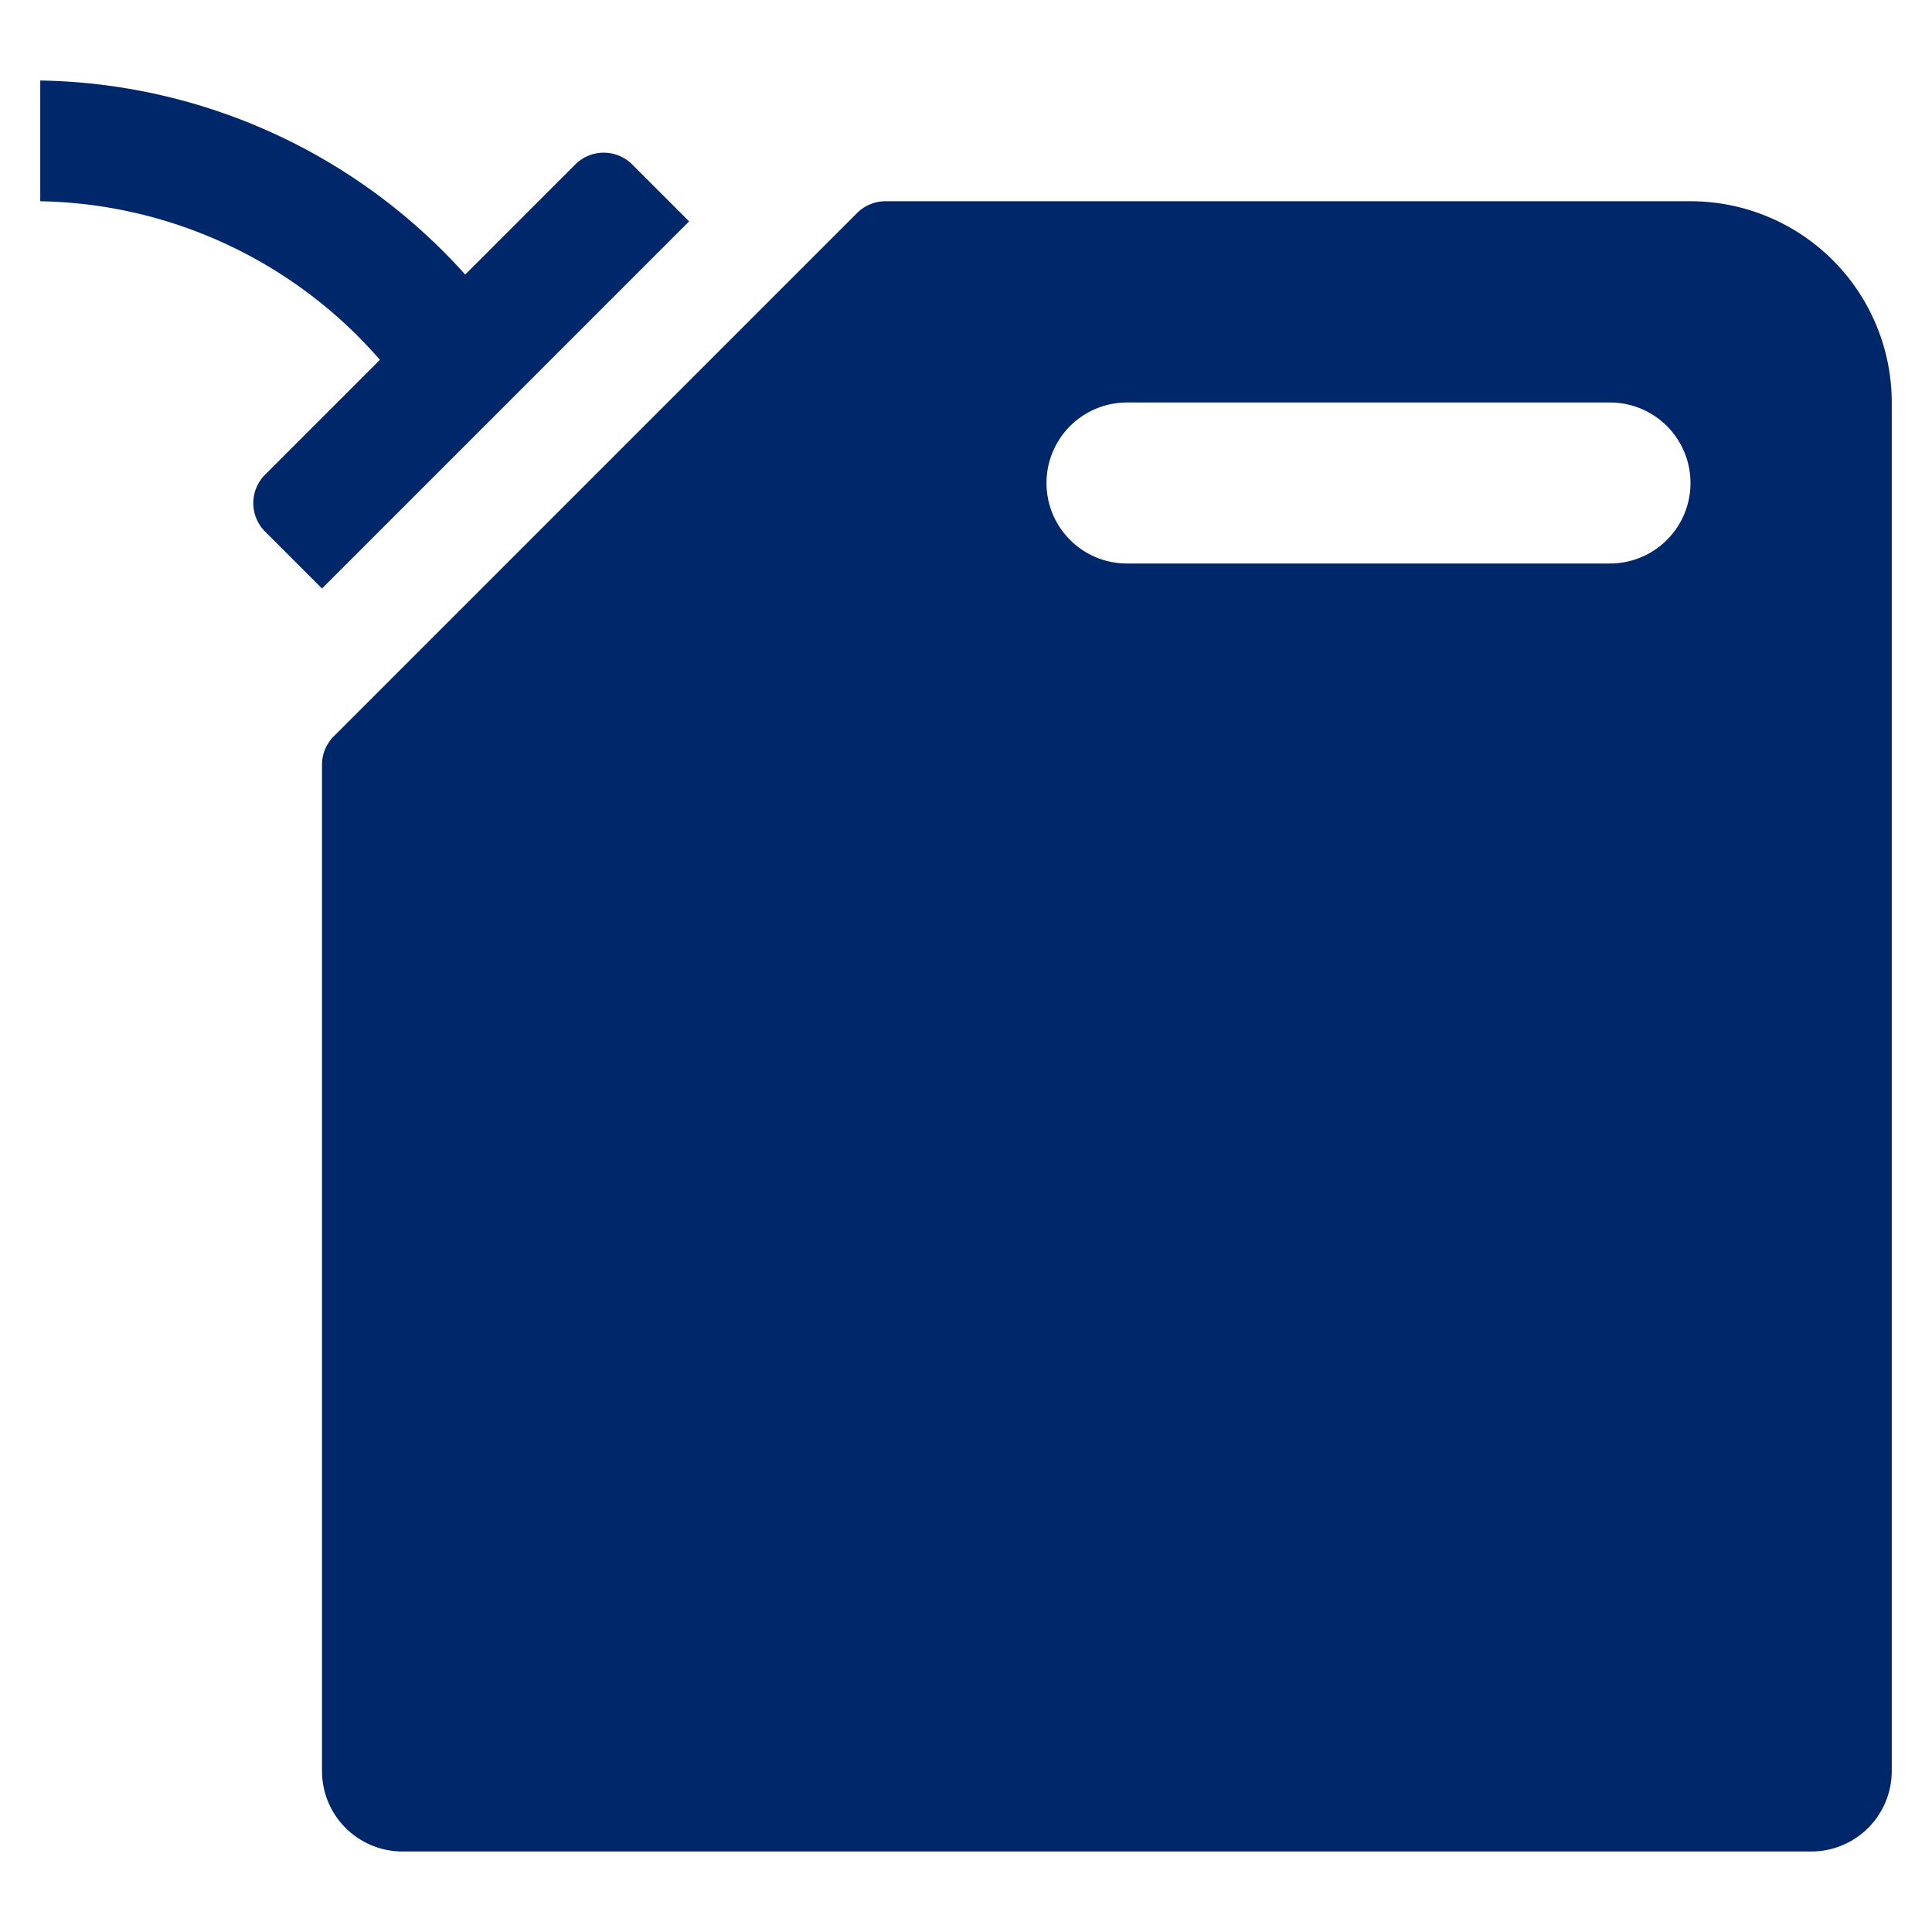
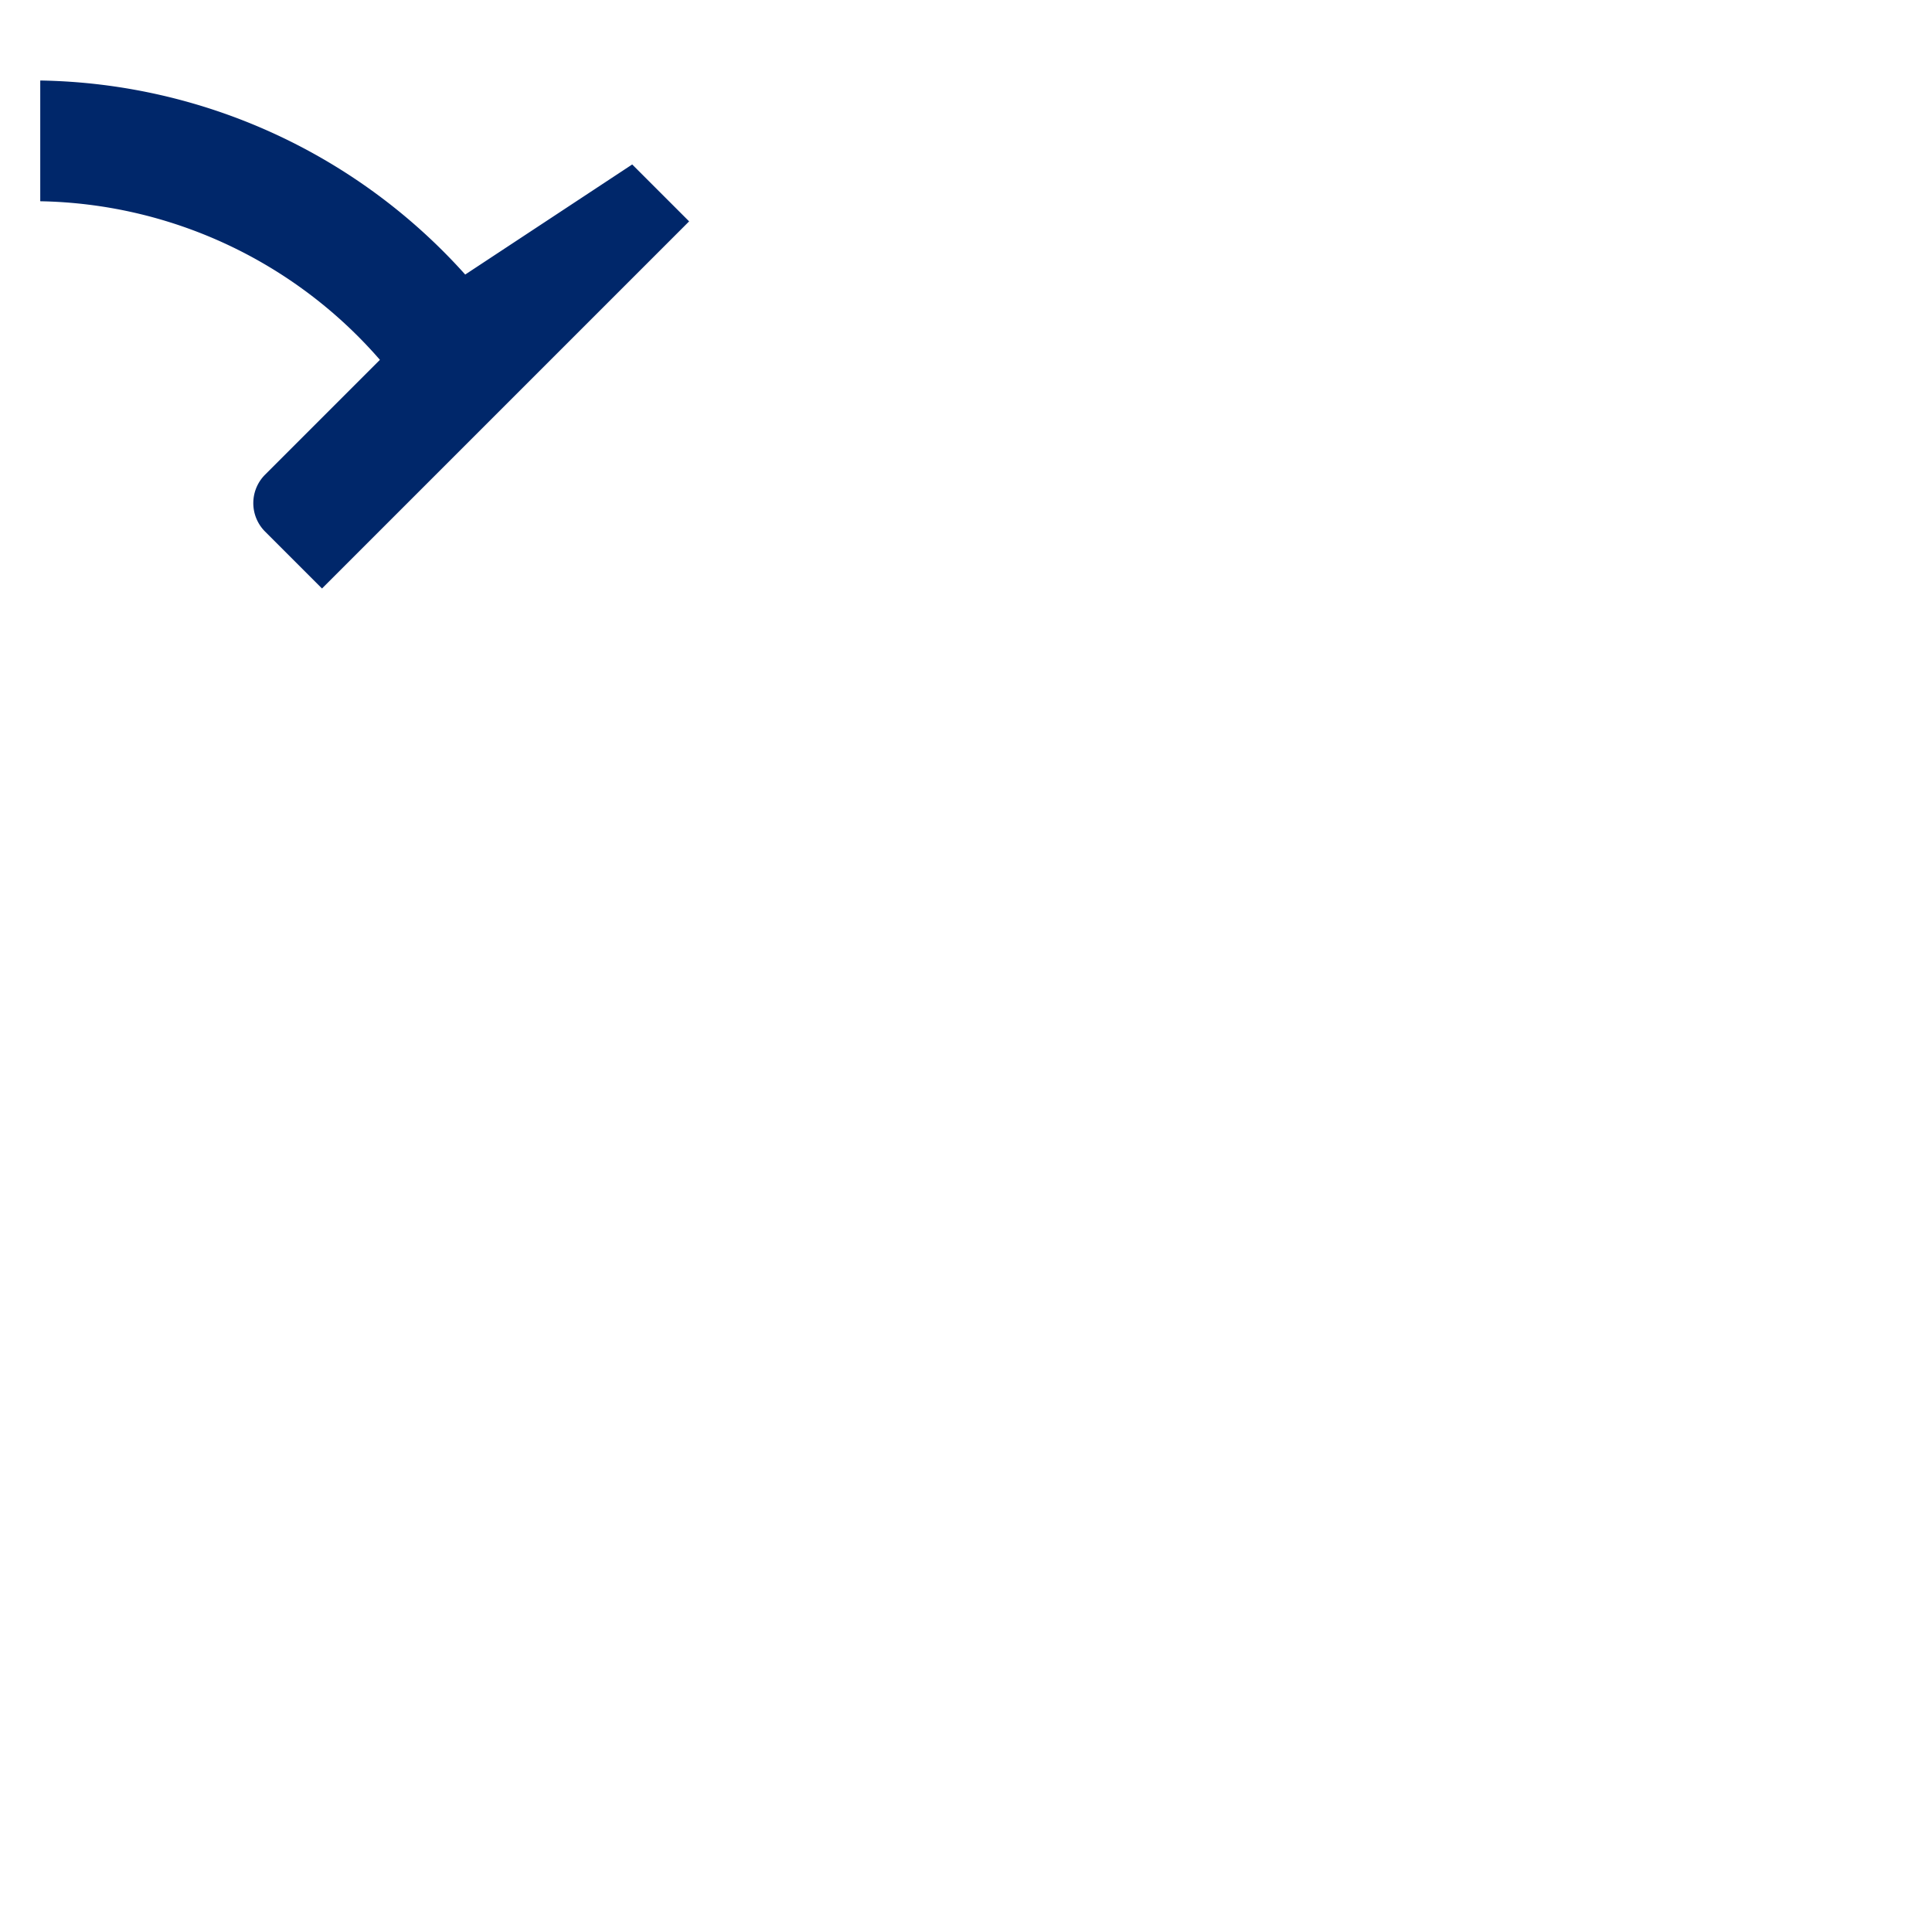
<svg xmlns="http://www.w3.org/2000/svg" x="0px" y="0px" width="48px" height="48px" viewBox="0 0 48 48">
  <g transform="translate(0, 0)">
-     <path d="M42,5H22a1,1,0,0,0-.707.293l-13,13A1,1,0,0,0,8,19V44a2,2,0,0,0,2,2H45a2,2,0,0,0,2-2V10A5,5,0,0,0,42,5Zm-2,9H28a2,2,0,0,1,0-4H40a2,2,0,0,1,0,4Z" fill="#00276a" />
-     <path d="M15.707,4.086a1,1,0,0,0-1.414,0L11.558,6.821A14.491,14.491,0,0,0,1,2V5A11.448,11.448,0,0,1,9.439,8.94L6.586,11.793a1,1,0,0,0,0,1.414L8,14.621,17.121,5.5Z" fill="#00276a" data-color="color-2" />
+     <path d="M15.707,4.086L11.558,6.821A14.491,14.491,0,0,0,1,2V5A11.448,11.448,0,0,1,9.439,8.94L6.586,11.793a1,1,0,0,0,0,1.414L8,14.621,17.121,5.5Z" fill="#00276a" data-color="color-2" />
  </g>
</svg>